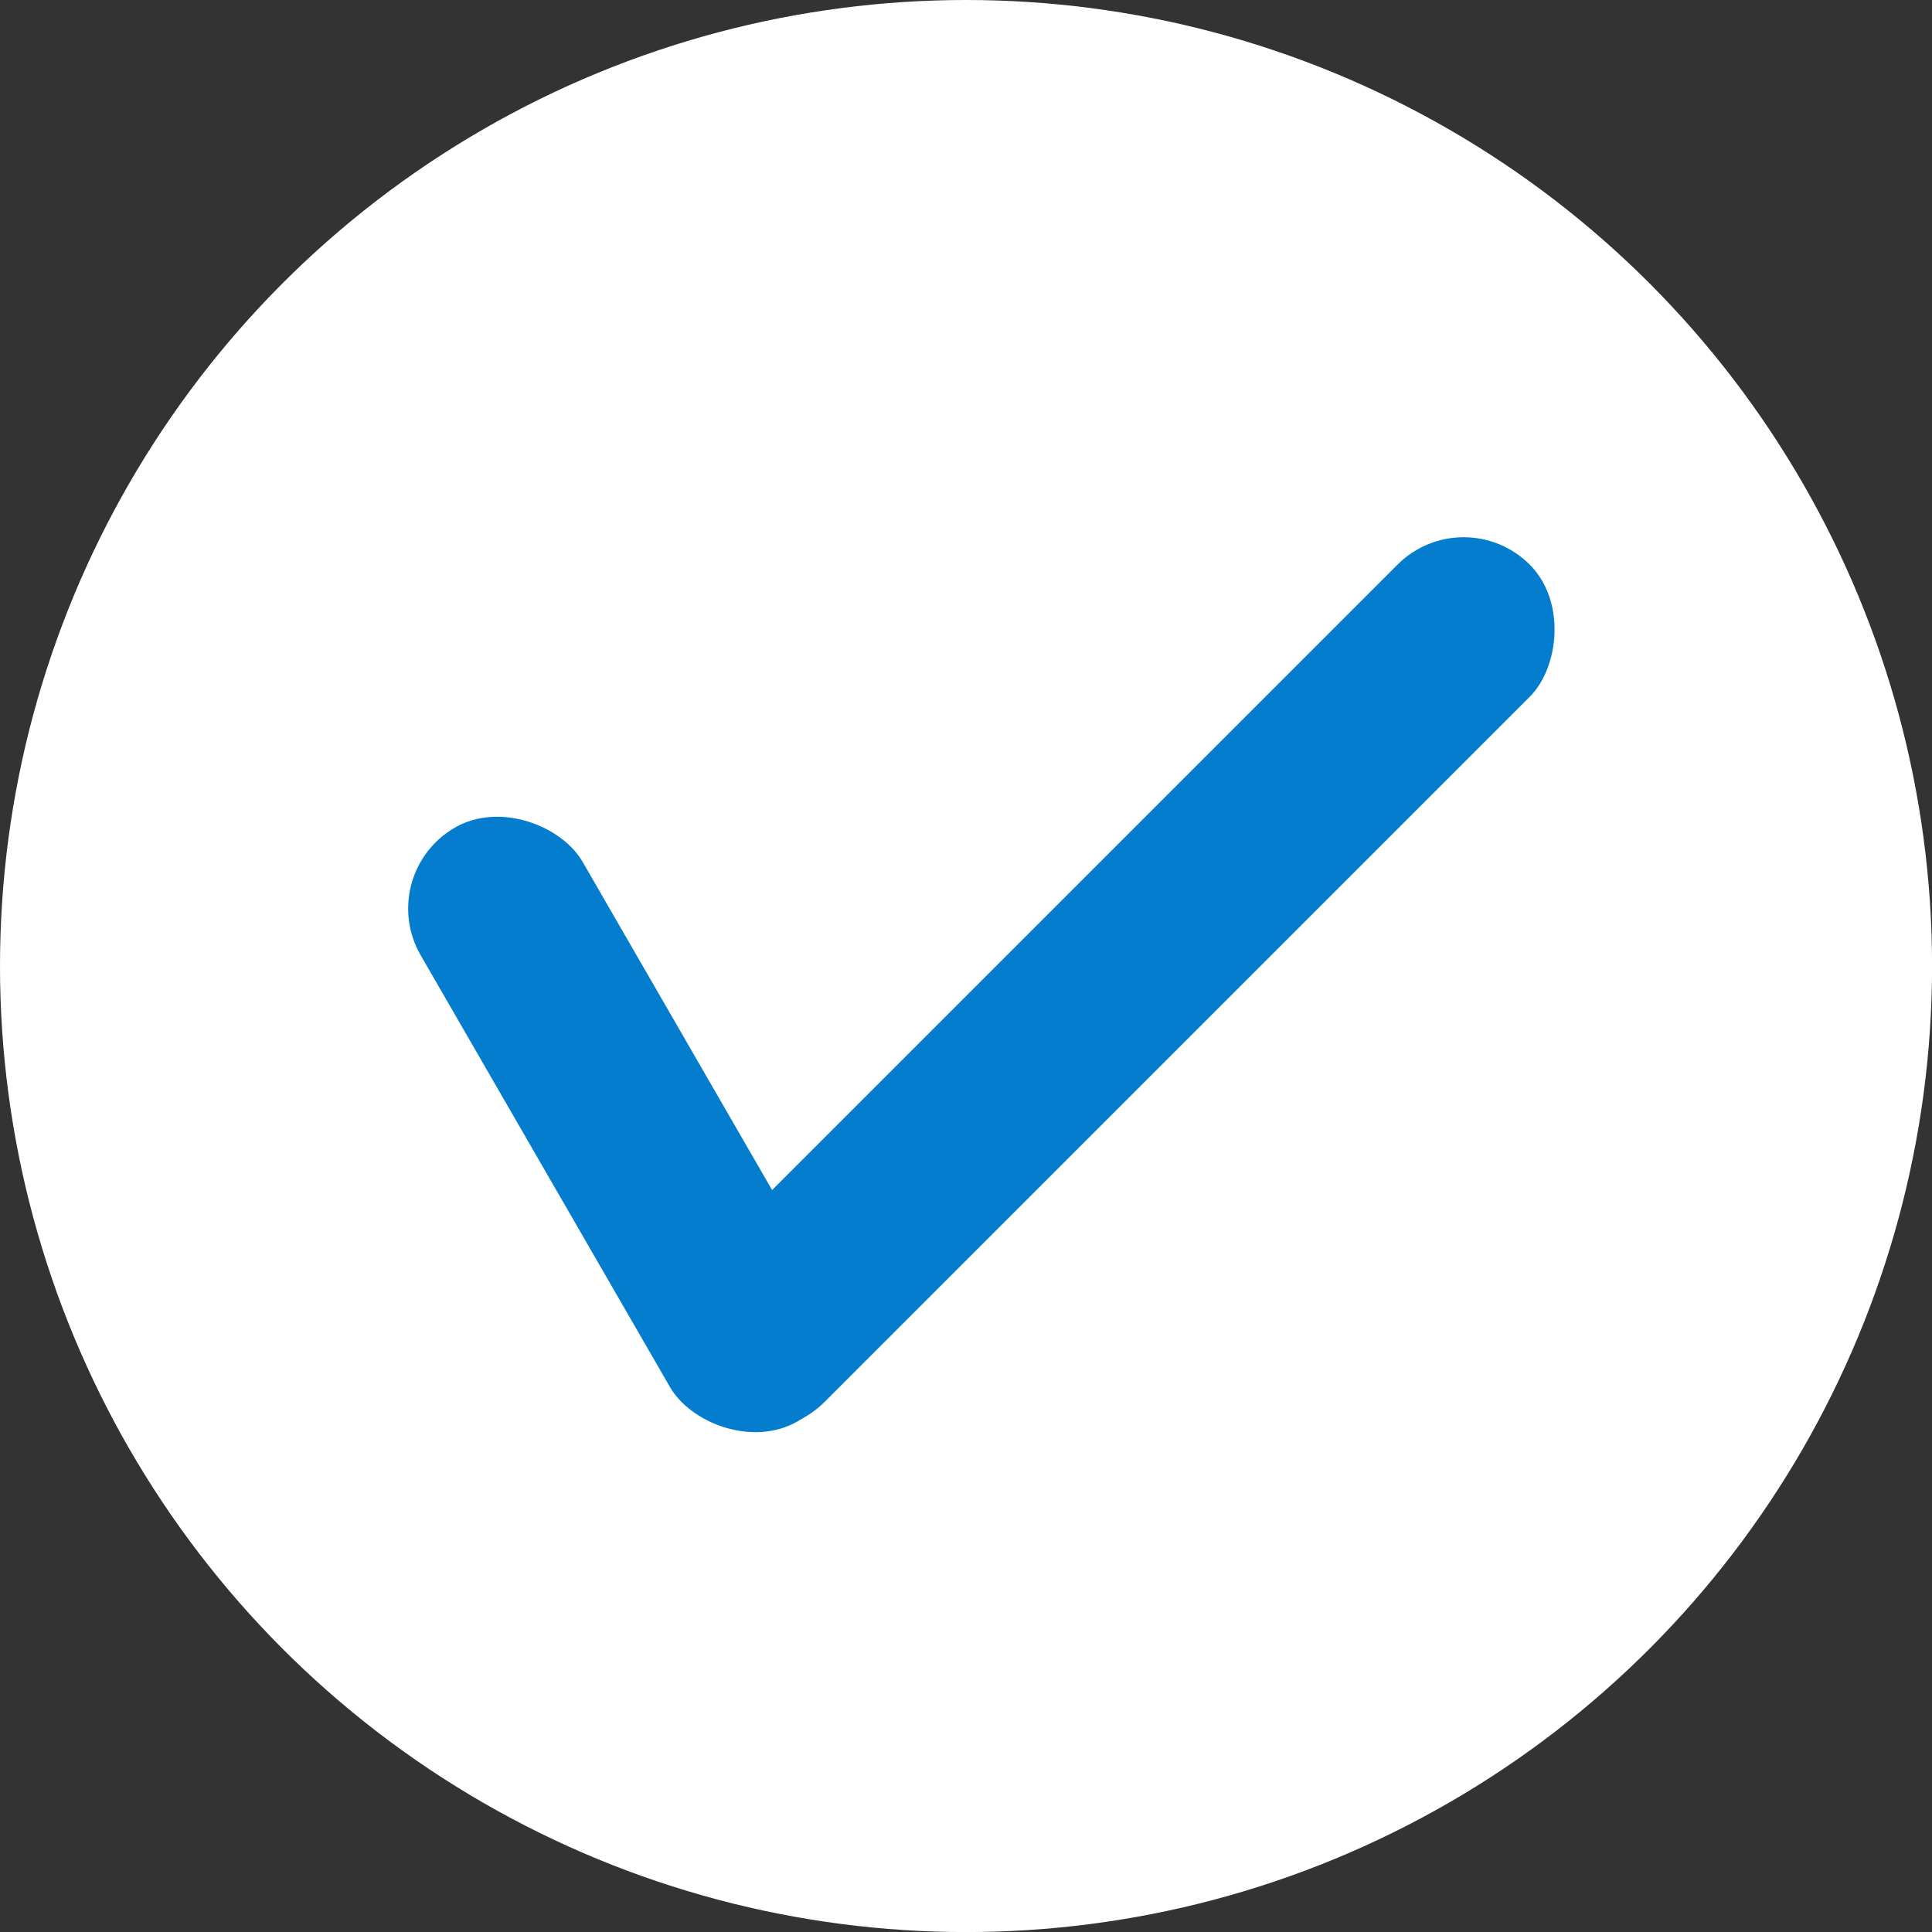
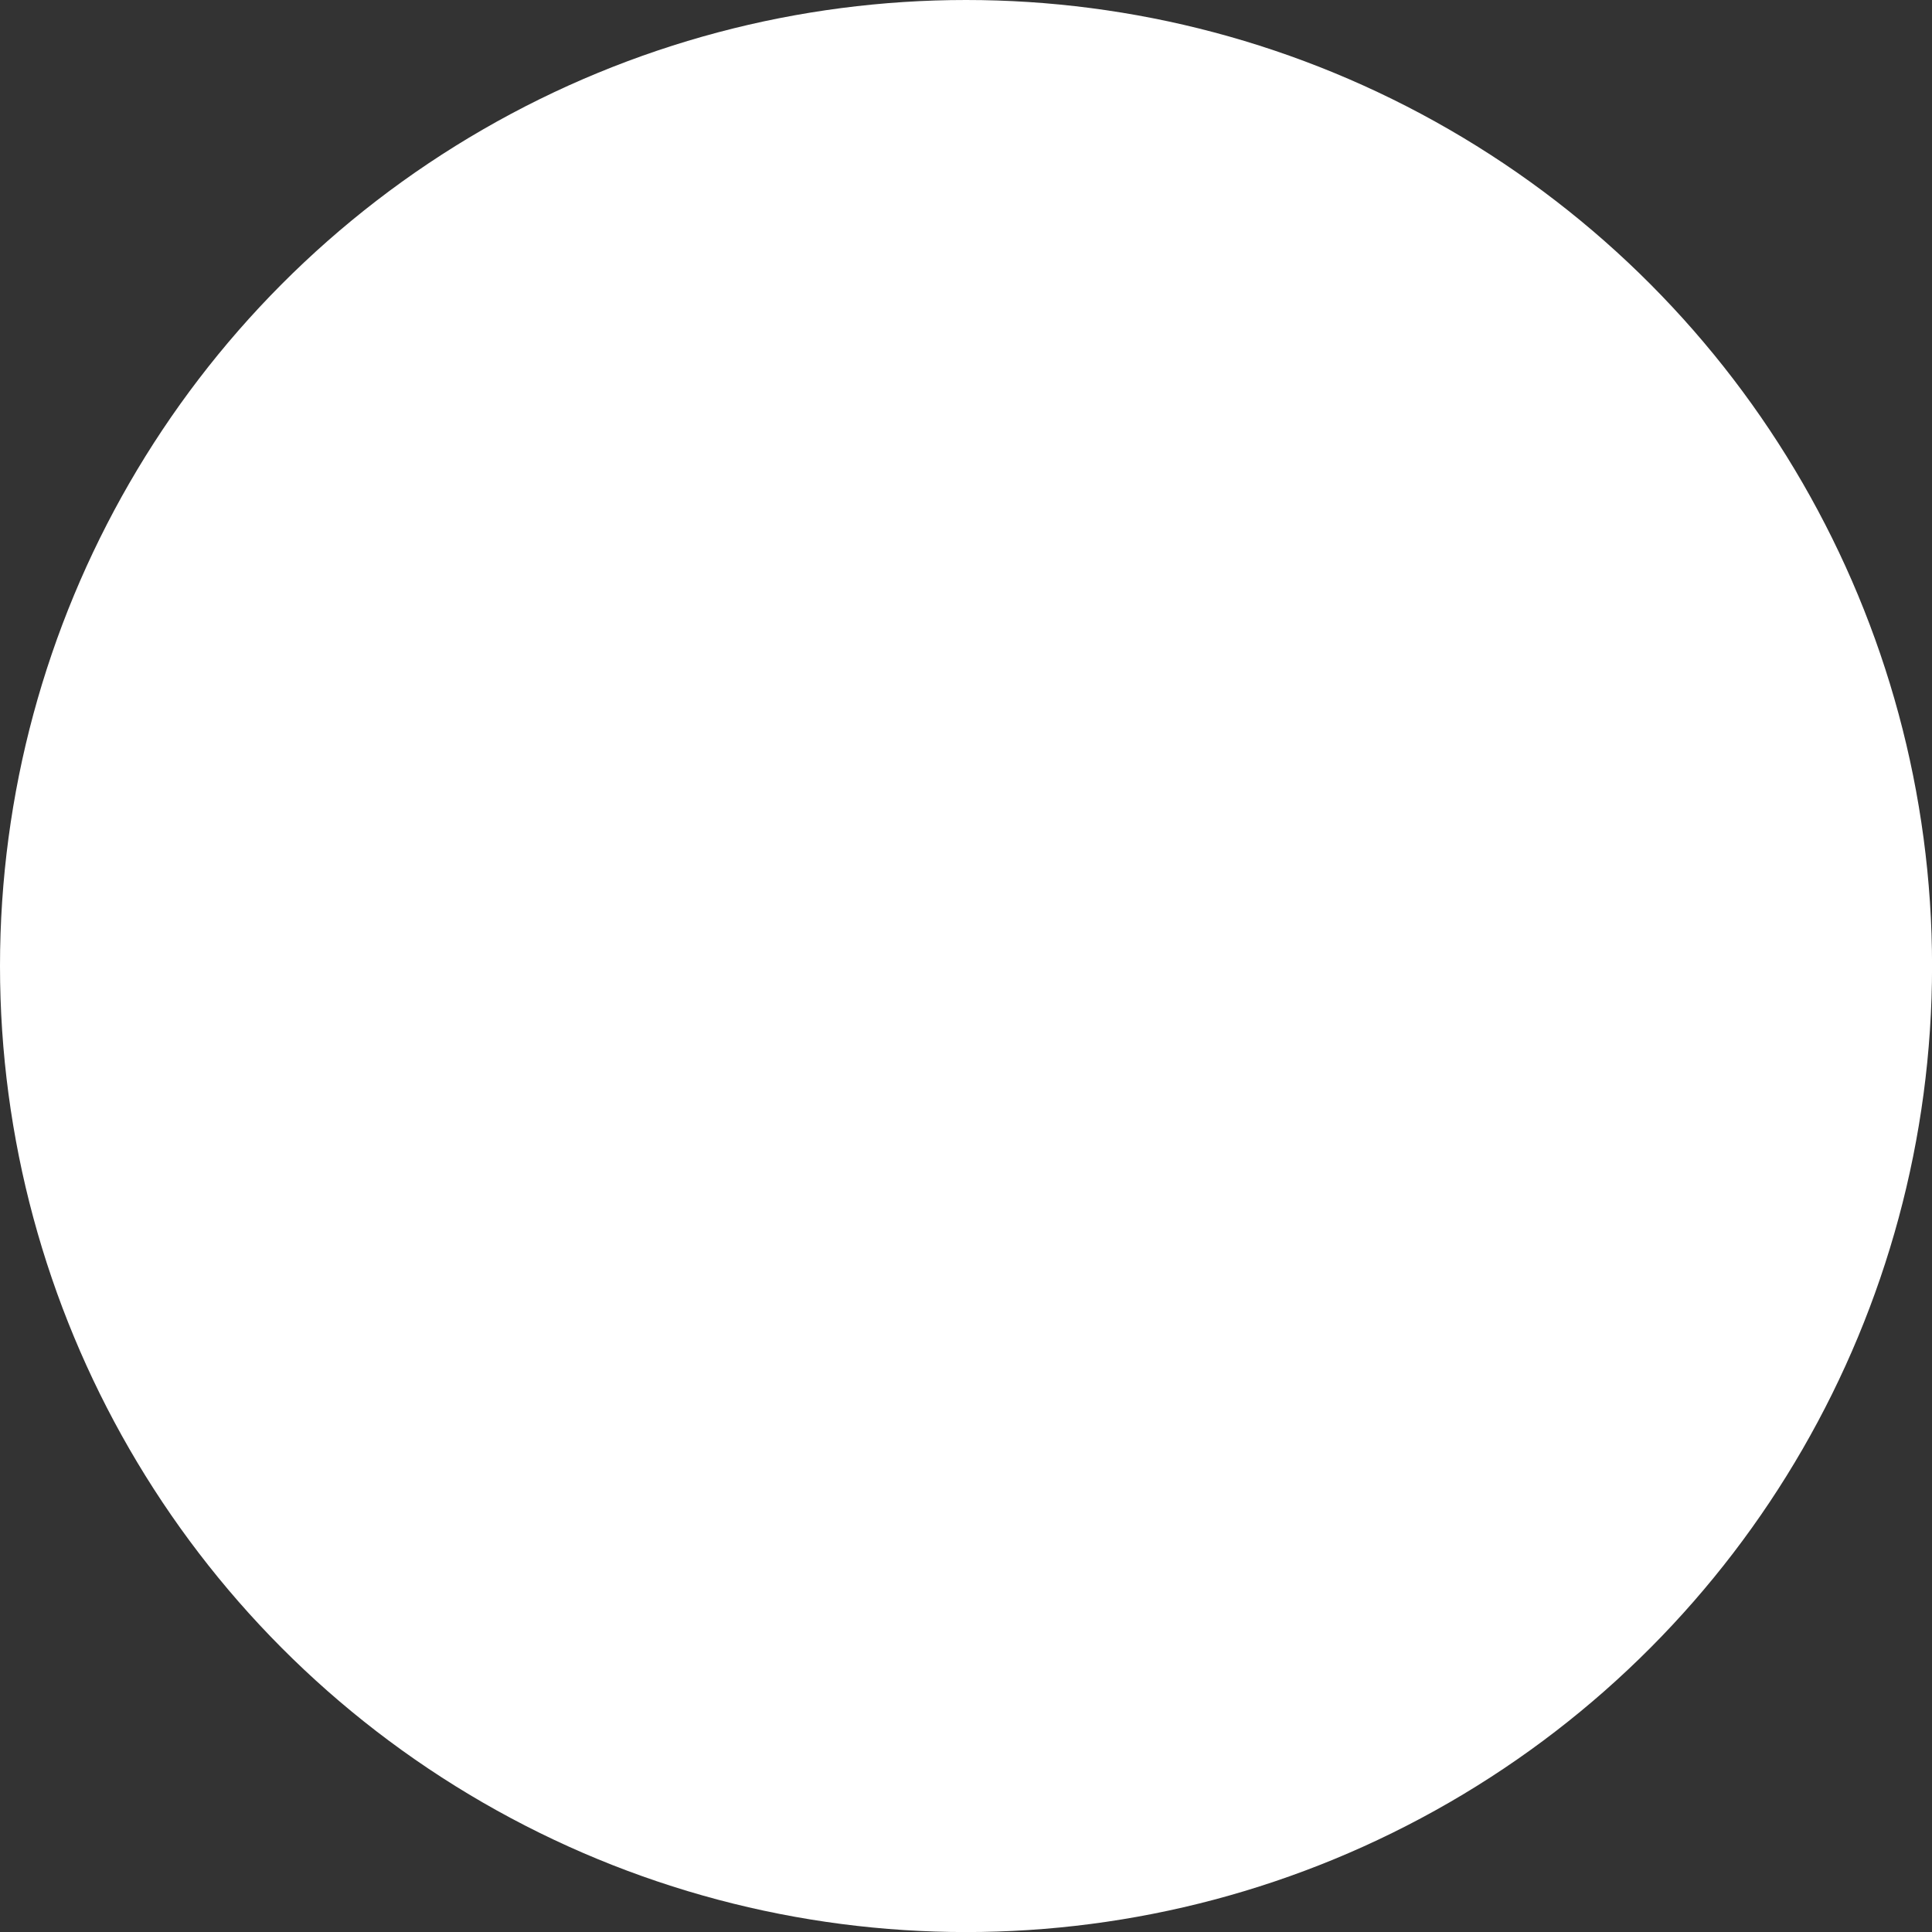
<svg xmlns="http://www.w3.org/2000/svg" id="Group_175" data-name="Group 175" width="33.329" height="33.33" viewBox="0 0 33.329 33.33">
  <rect x="0" y="0" width="33.329" height="33.33" fill="#333333" stroke="none" />
  <ellipse id="Ellipse_2" data-name="Ellipse 2" cx="16.665" cy="16.665" rx="16.665" ry="16.665" transform="translate(0 0)" fill="#fff" />
  <g id="Group_167" data-name="Group 167" transform="translate(6.451 8.6)">
-     <rect id="Rectangle_113" data-name="Rectangle 113" width="3.225" height="11.827" rx="1.613" transform="translate(0 6.483) rotate(-30)" fill="#047dce" />
-     <rect id="Rectangle_114" data-name="Rectangle 114" width="3.225" height="20.428" rx="1.613" transform="translate(18.798 0) rotate(45)" fill="#047dce" />
-   </g>
+     </g>
</svg>